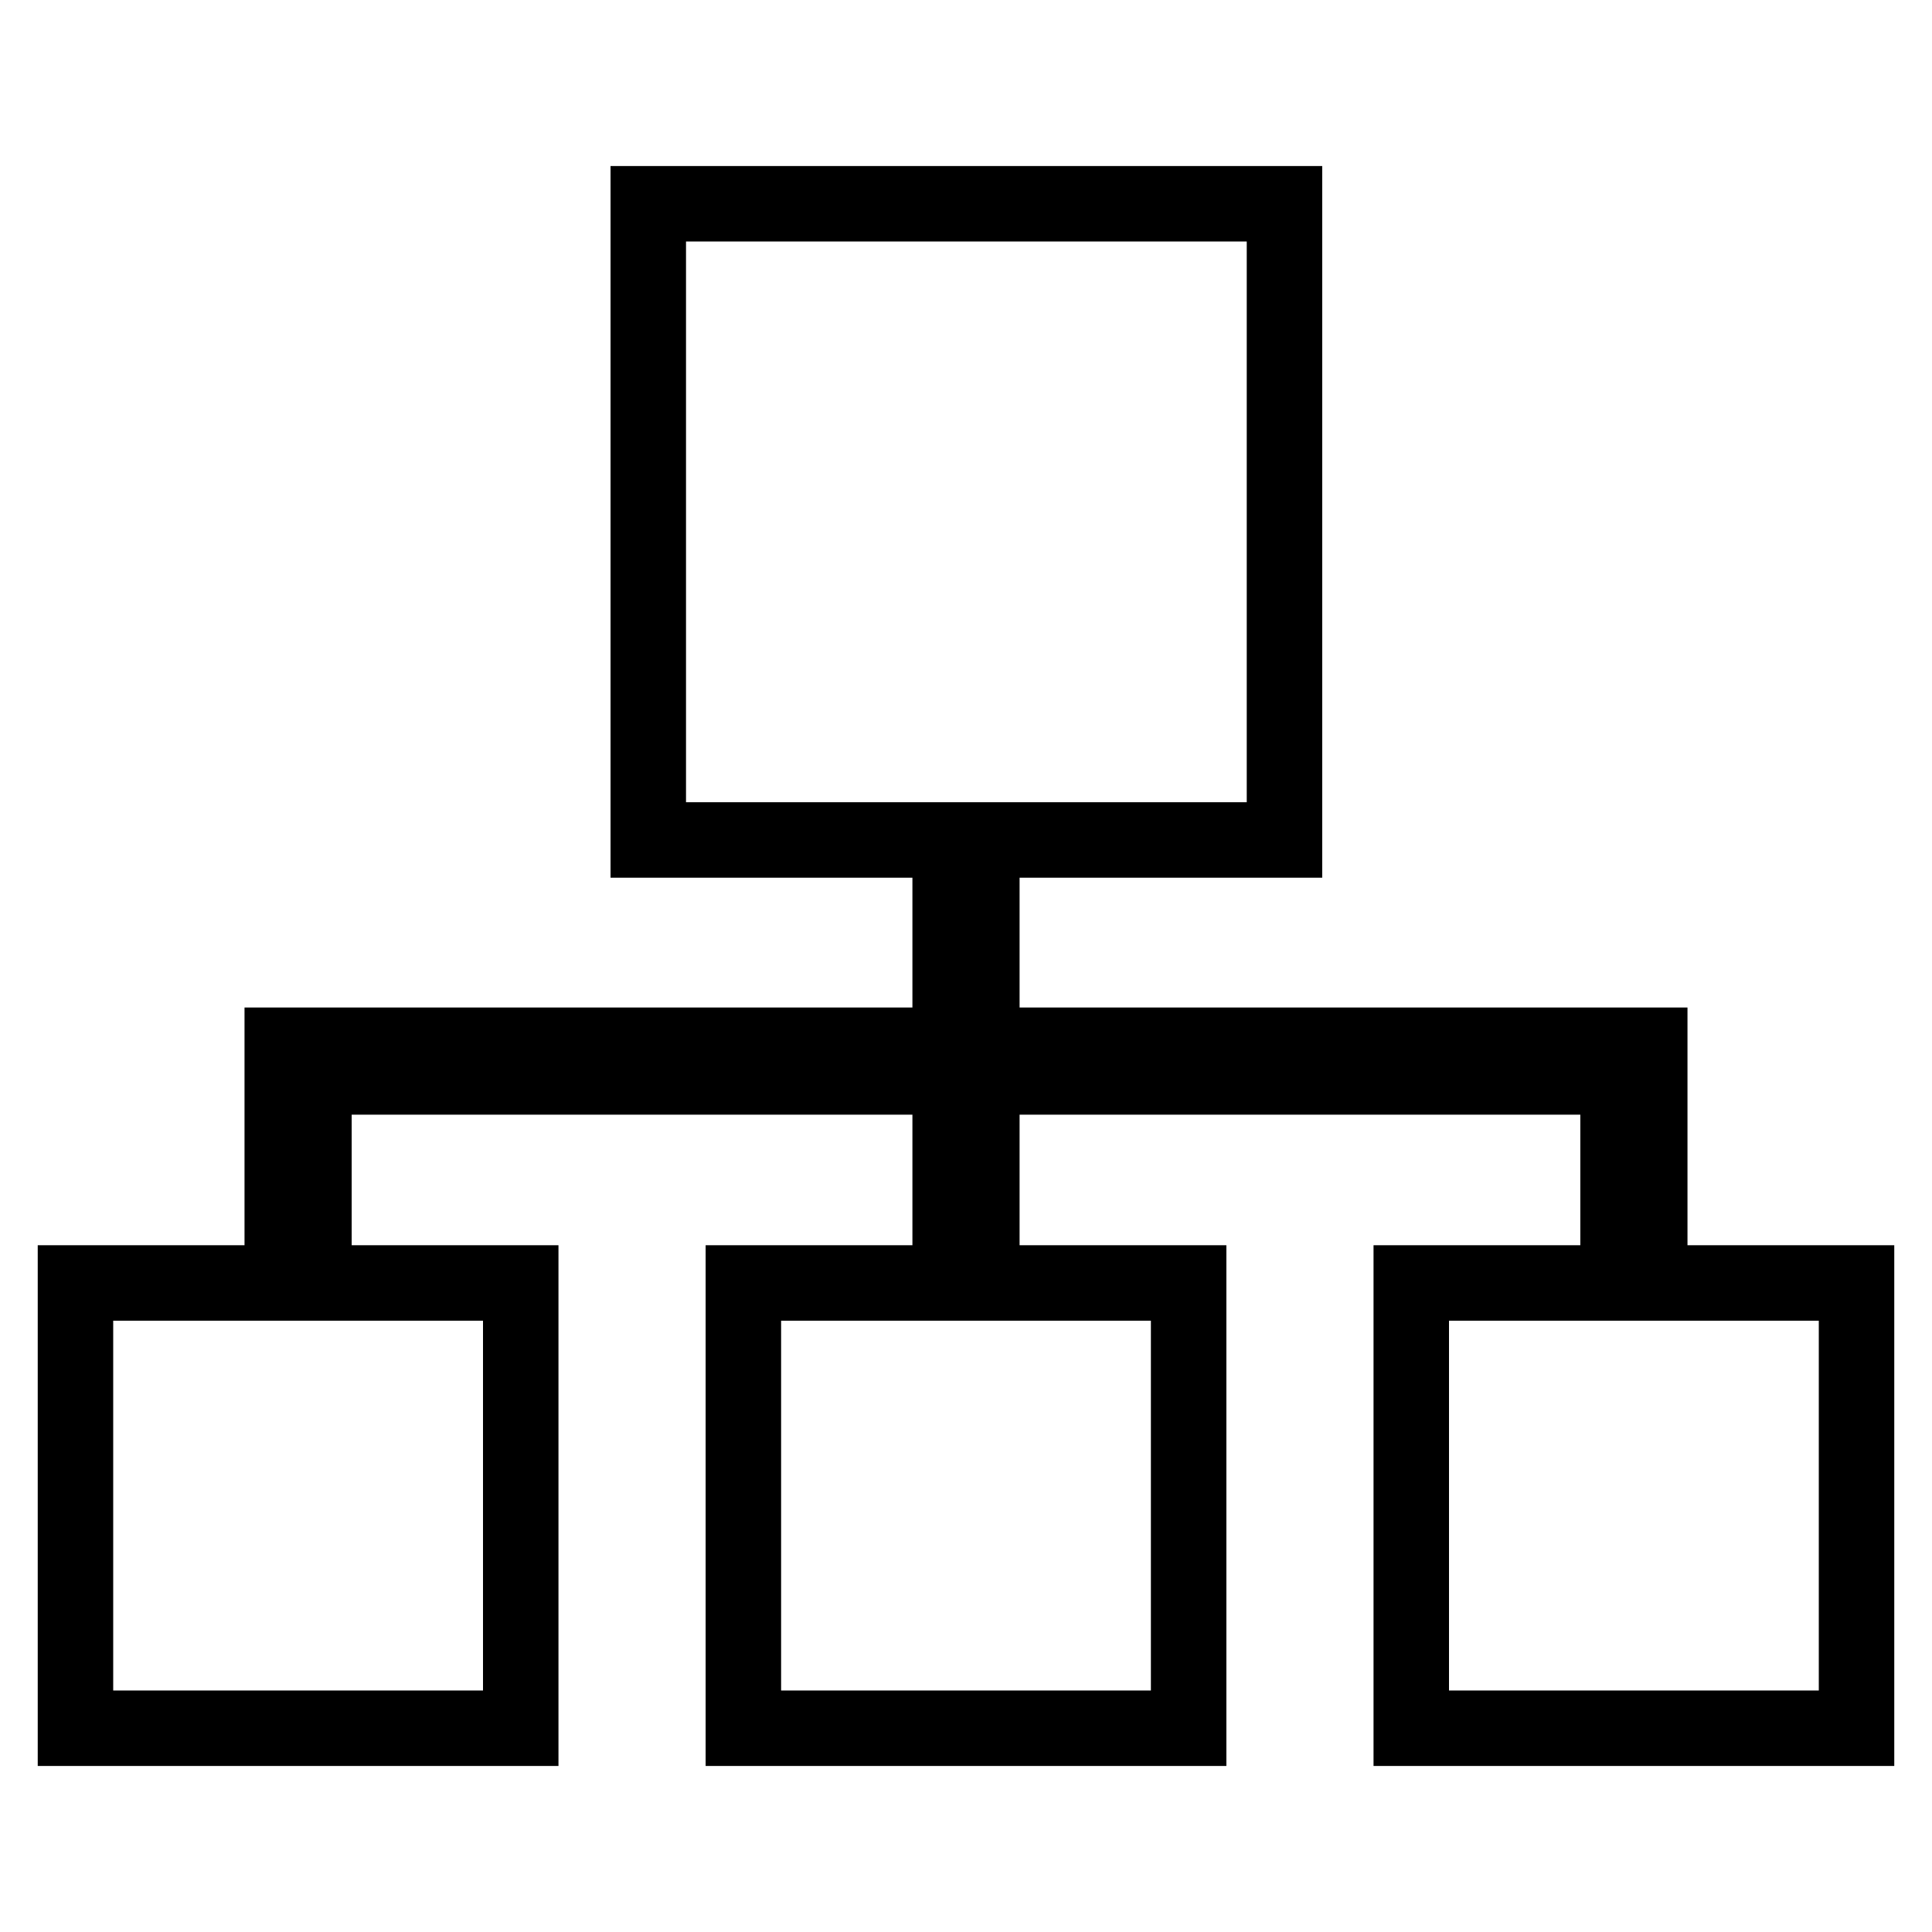
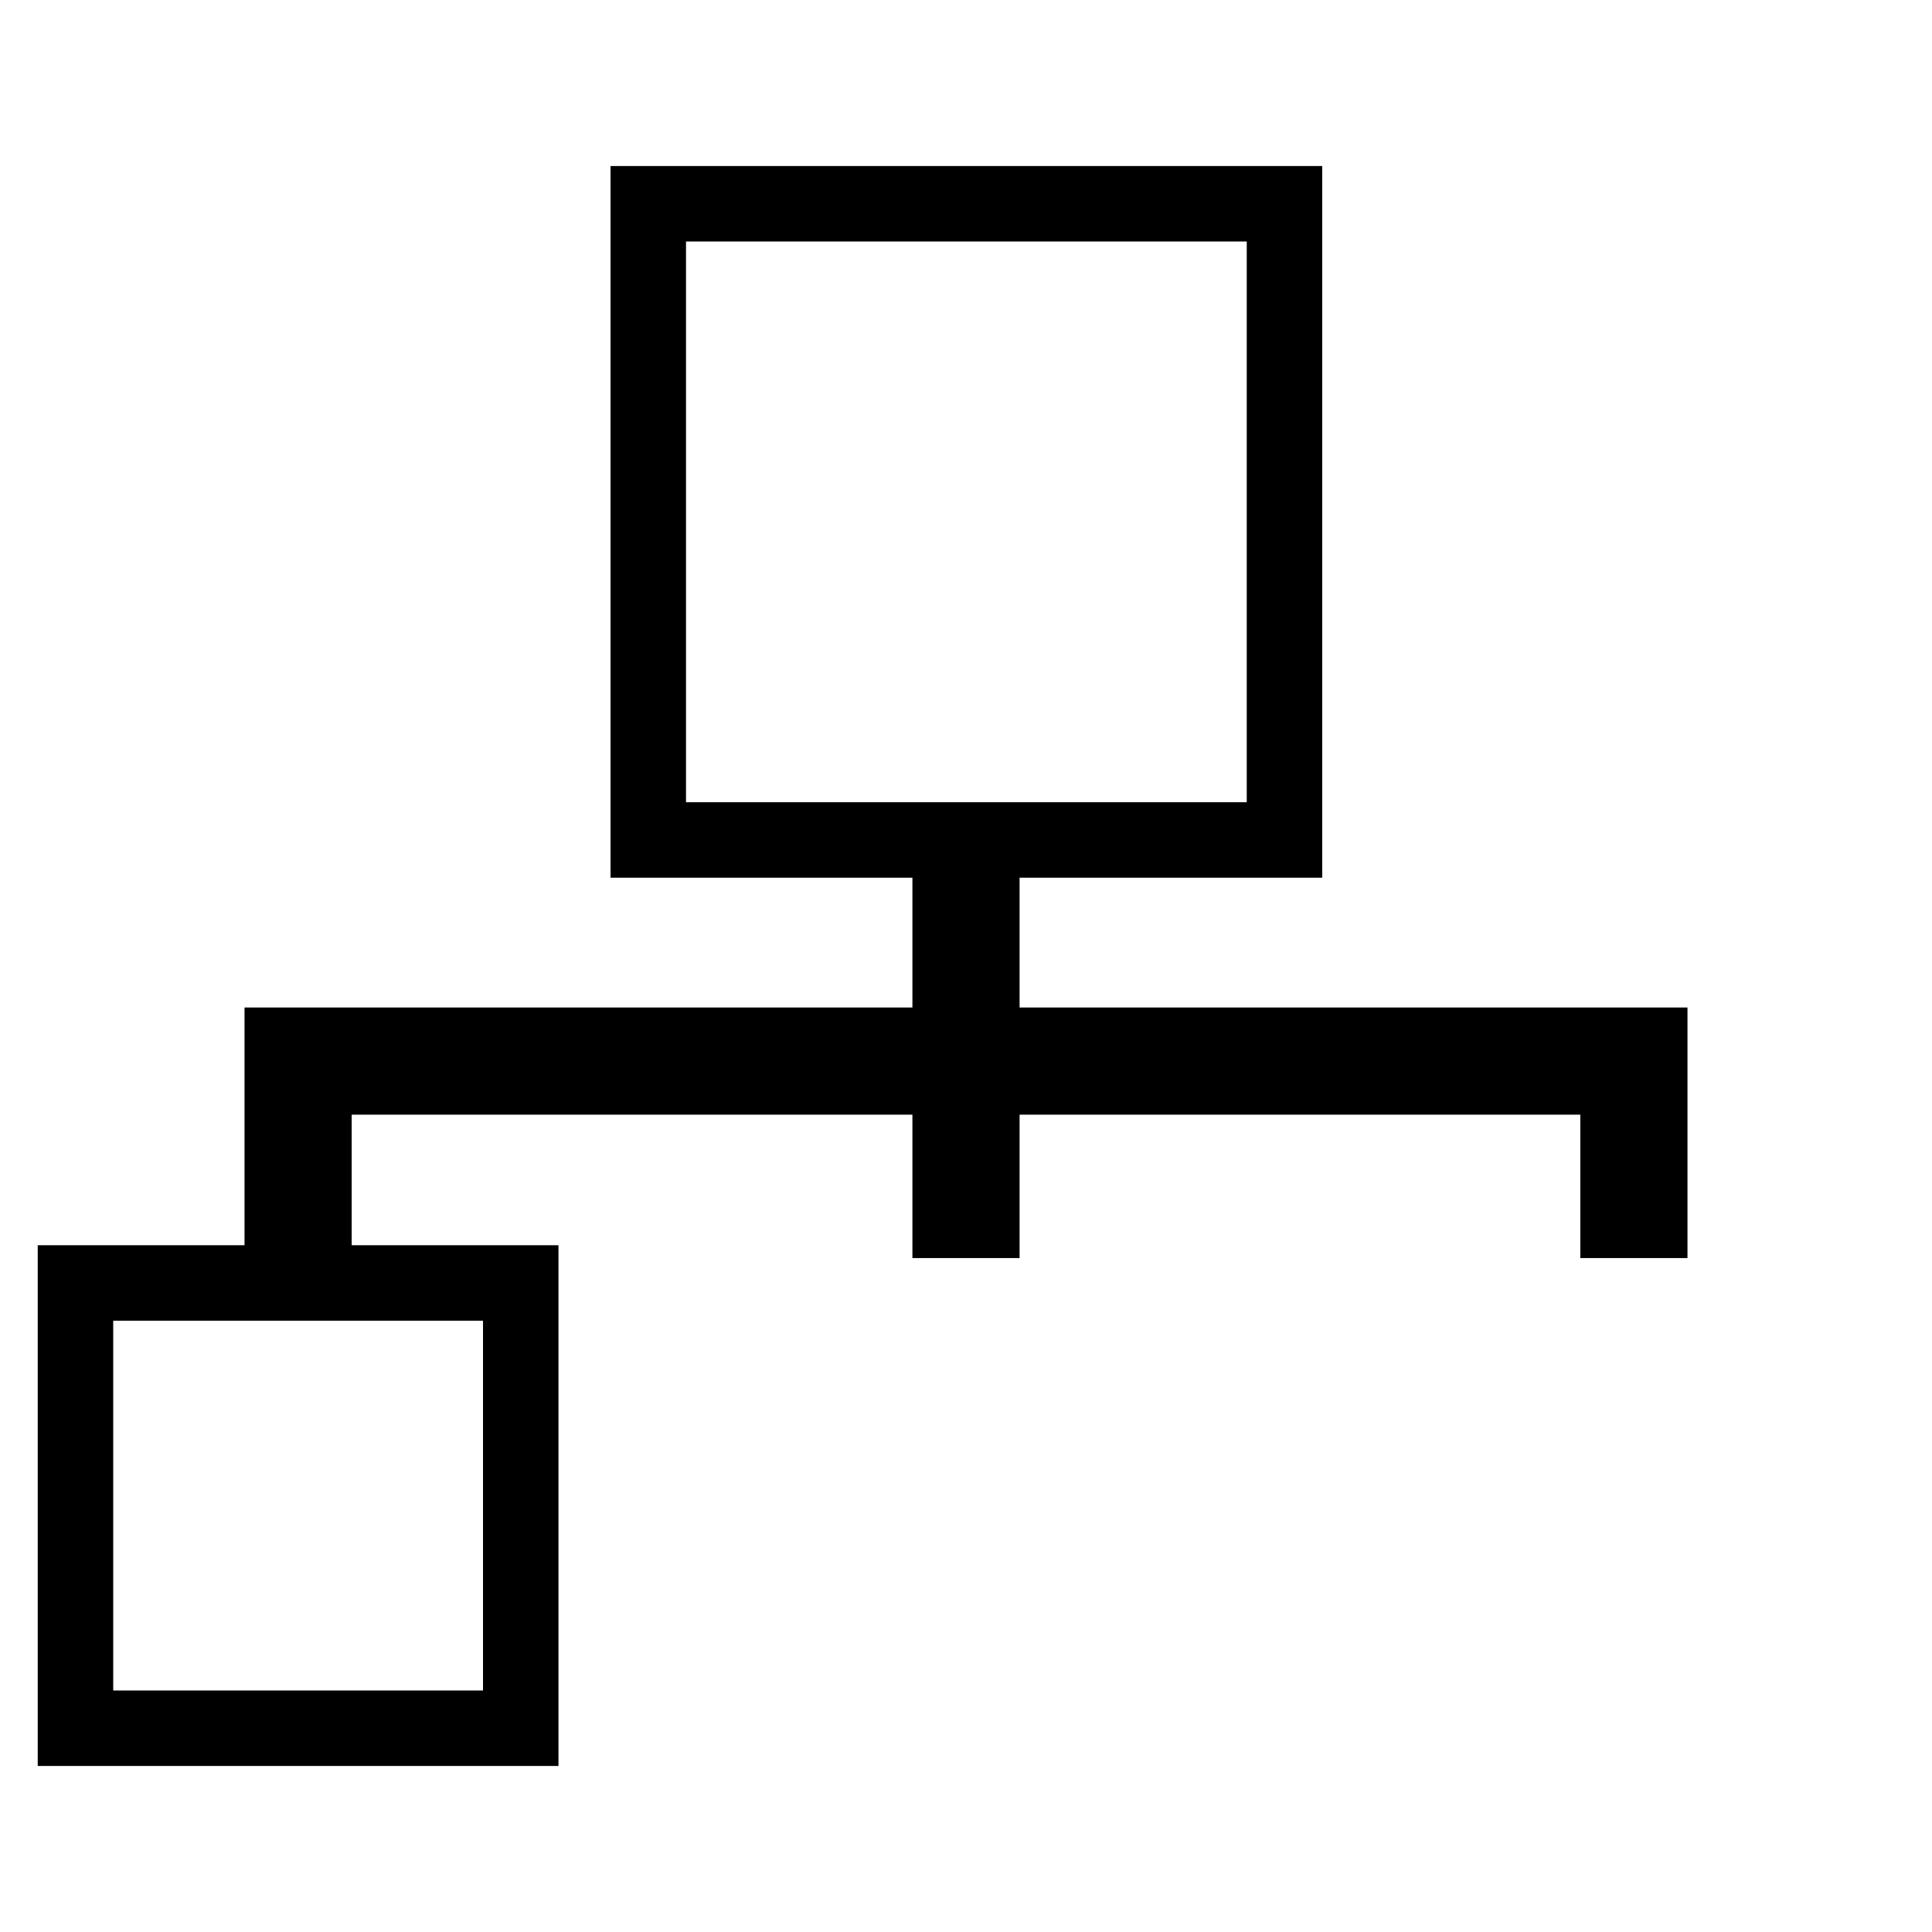
<svg xmlns="http://www.w3.org/2000/svg" version="1.1" x="0px" y="0px" viewBox="0 0 256 256" enable-background="new 0 0 256 256" xml:space="preserve">
  <g>
    <g>
      <g>
        <g>
          <path stroke-width="10" fill-opacity="0" stroke="#000000" d="M85.9 27h84.3v84.3h-84.3z" />
-           <path stroke-width="10" fill-opacity="0" stroke="#000000" d="M98.5 170h59v59h-59z" />
          <path stroke-width="10" fill-opacity="0" stroke="#000000" d="M10 170h59v59h-59z" />
          <path stroke-width="10" fill-opacity="0" stroke="#000000" d="M41.6 142.7L125.9 142.7 125.9 161.7 130.1 161.7 130.1 142.7 214.4 142.7 214.4 161.7 218.6 161.7 218.6 138.5 130.1 138.5 130.1 119.6 125.9 119.6 125.9 138.5 37.4 138.5 37.4 161.7 41.6 161.7 z" />
-           <path stroke-width="10" fill-opacity="0" stroke="#000000" d="M187 170h59v59h-59z" />
        </g>
      </g>
      <g />
      <g />
      <g />
      <g />
      <g />
      <g />
      <g />
      <g />
      <g />
      <g />
      <g />
      <g />
      <g />
      <g />
      <g />
    </g>
  </g>
</svg>